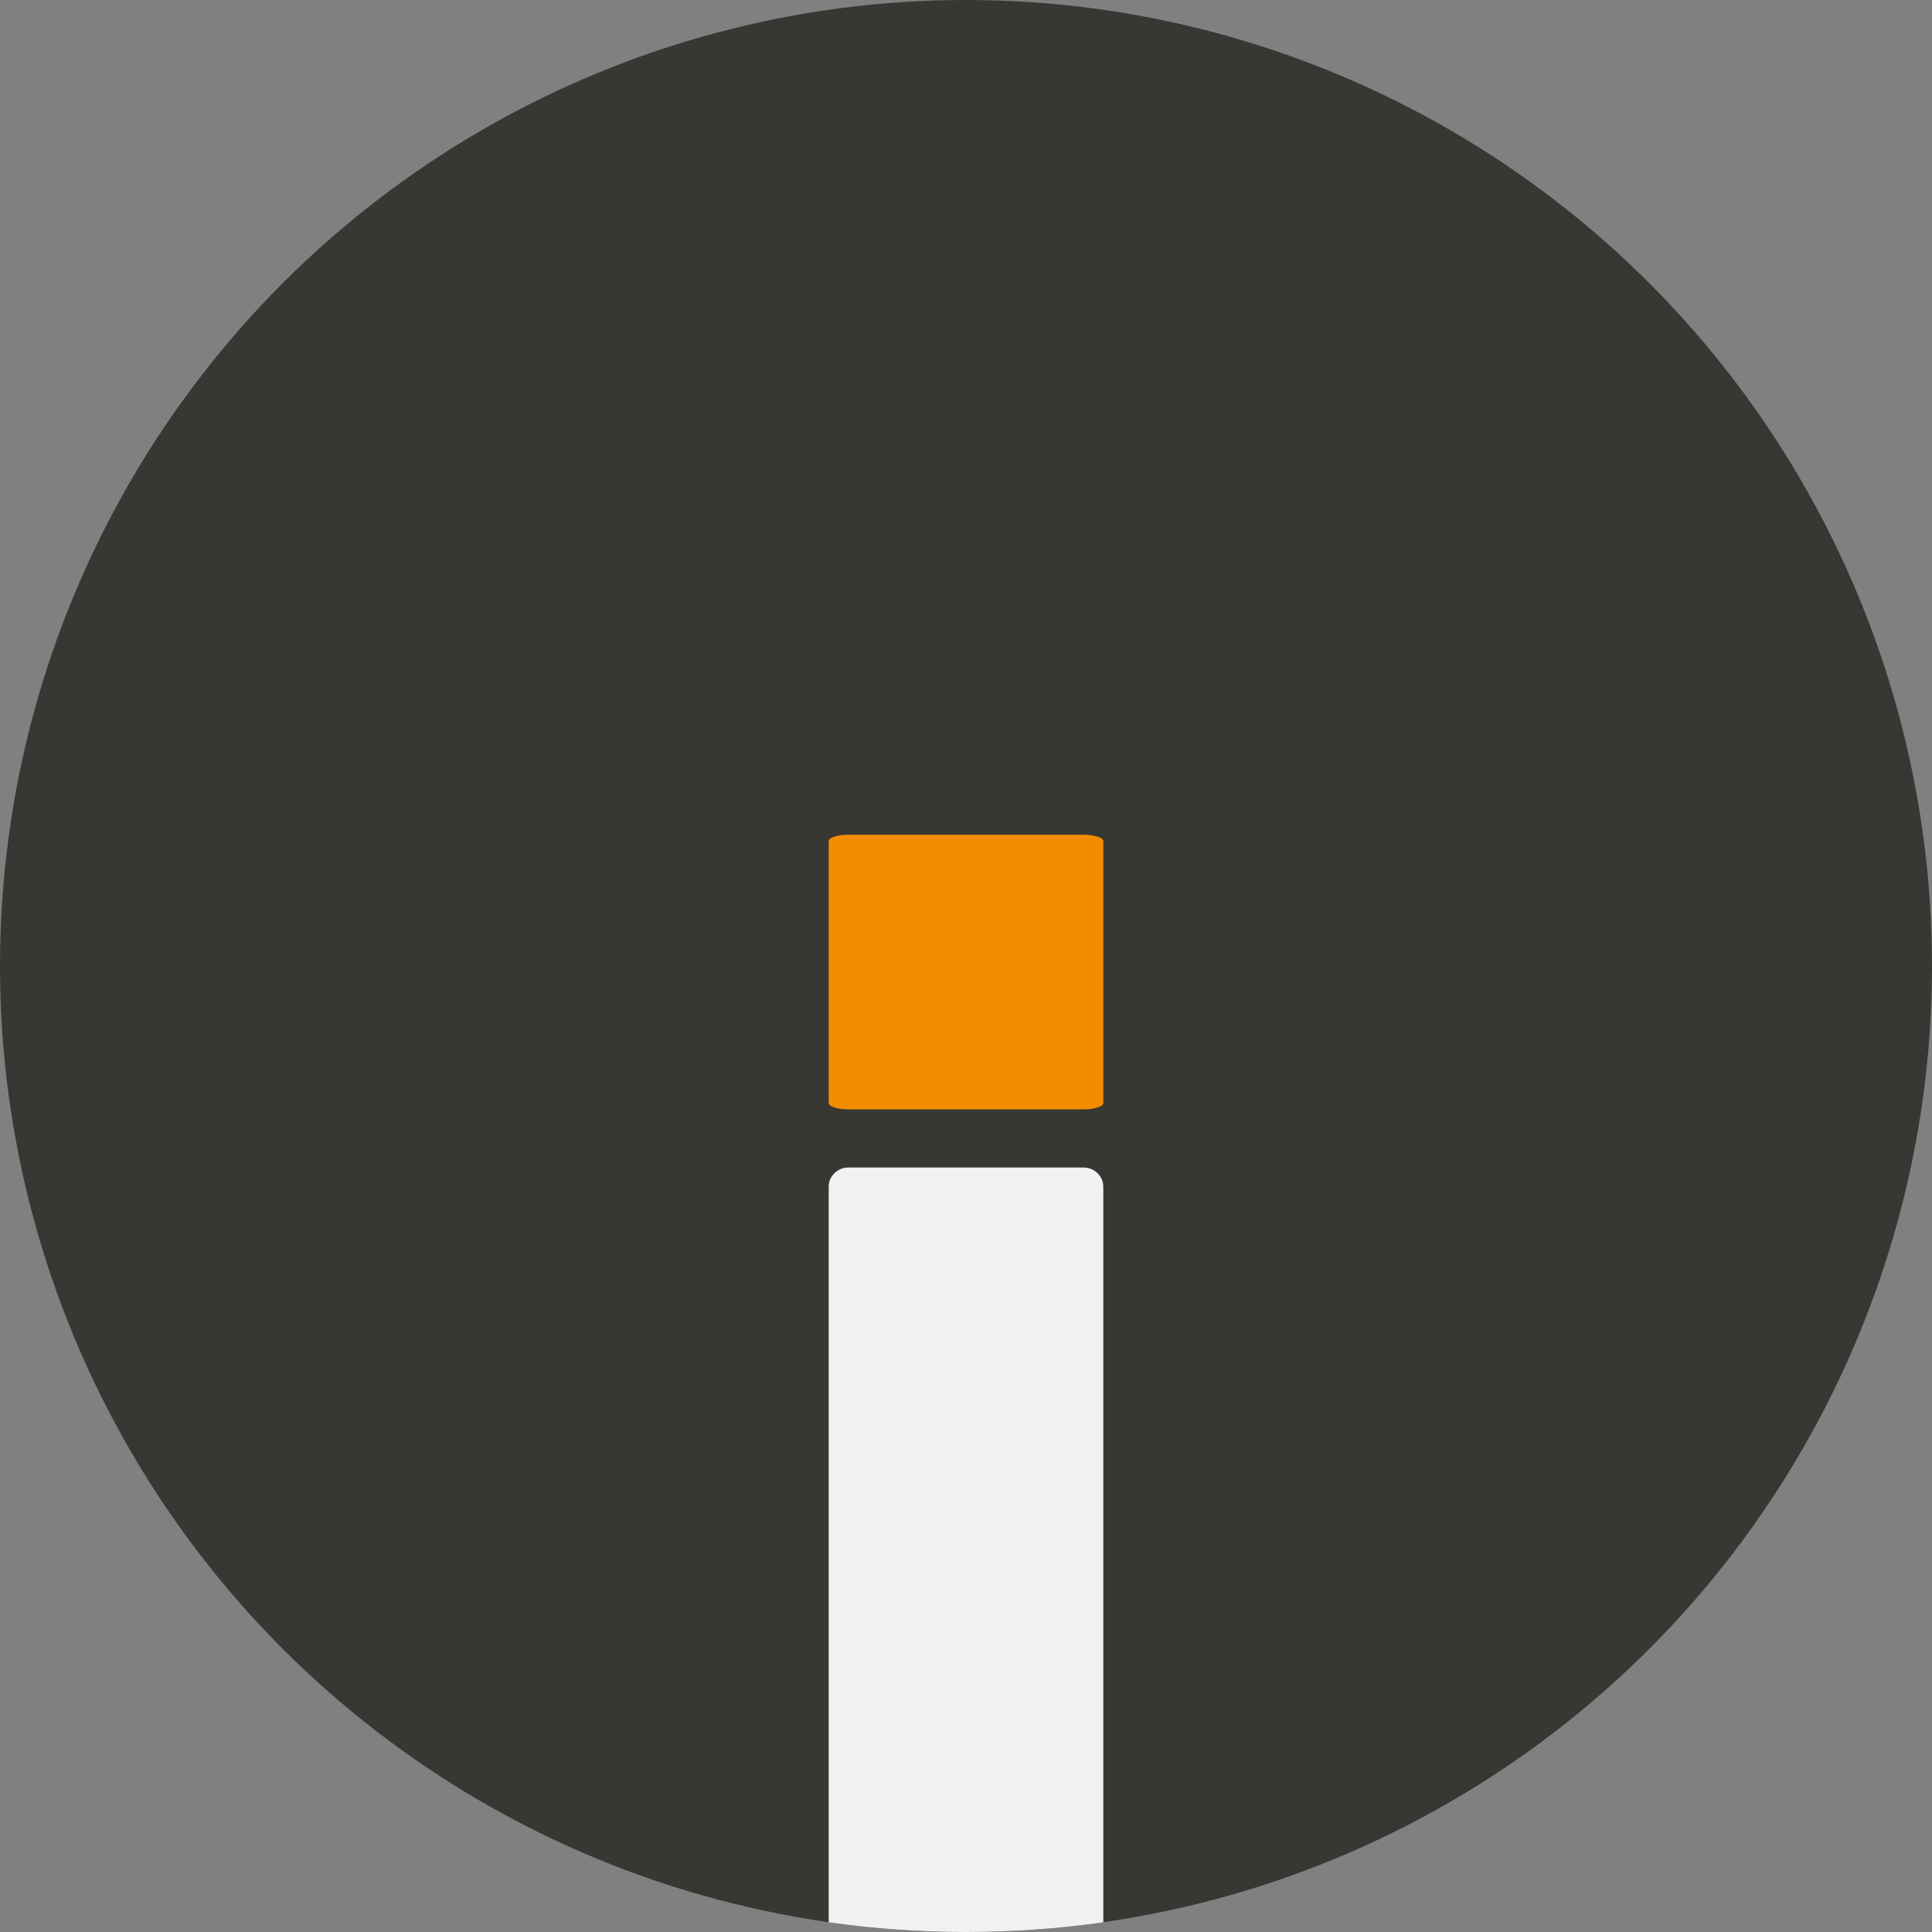
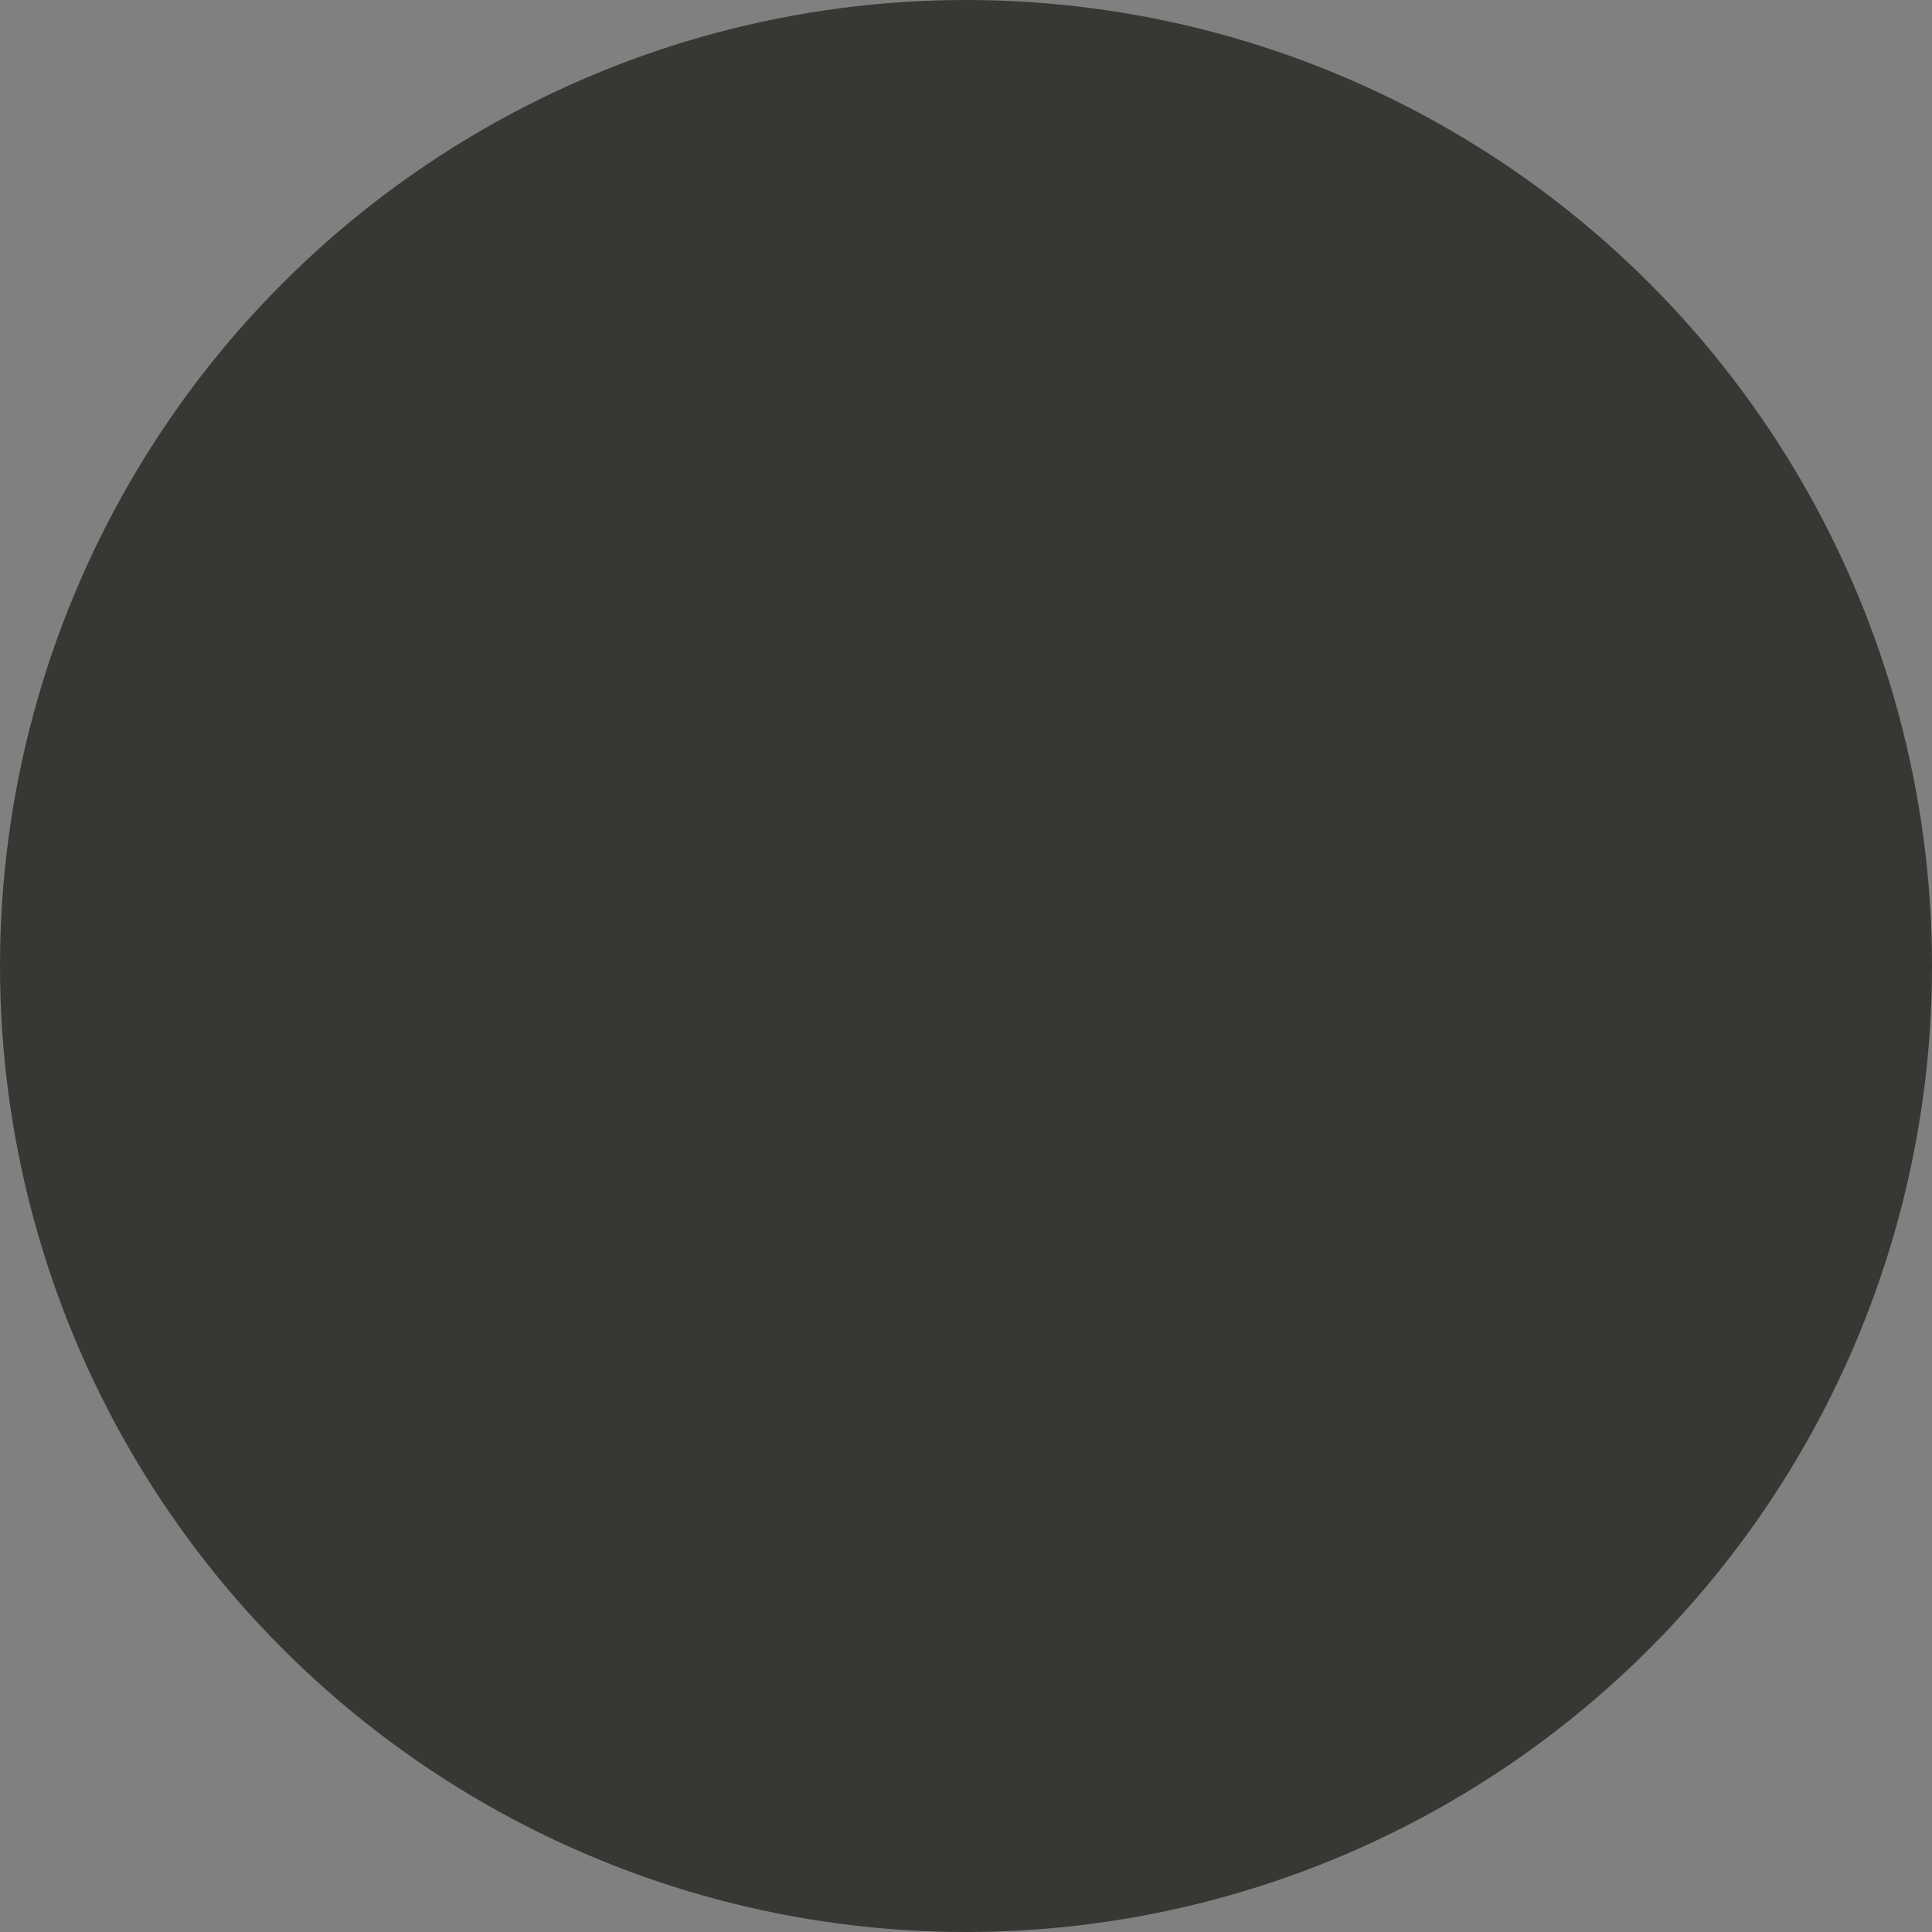
<svg xmlns="http://www.w3.org/2000/svg" id="Ebene_2" data-name="Ebene 2" viewBox="0 0 1417.32 1417.32">
  <rect x="0" y="0" width="1417.32" height="1417.32" fill="#808080" stroke="none" />
  <defs>
    <style>
      .cls-1 {
        fill: #373734;
      }

      .cls-1, .cls-2, .cls-3 {
        stroke-width: 0px;
      }

      .cls-2 {
        fill: #eff1f3;
      }

      .cls-3 {
        fill: #f28d00;
      }
    </style>
  </defs>
  <g id="Ebene_1-2" data-name="Ebene 1">
    <g>
      <circle class="cls-1" cx="708.66" cy="708.66" r="708.66" />
-       <path class="cls-3" d="M612.18,812.47c-2.85-.91-4.25-2-4.25-3.31v-192.11c0-1.3,1.4-2.4,4.25-3.31,2.83-.91,6.25-1.37,10.31-1.37h172.34c4.05,0,7.47.46,10.32,1.37,2.83.91,4.25,2.02,4.25,3.31v192.11c0,1.3-1.42,2.4-4.25,3.31-2.85.92-6.28,1.37-10.32,1.37h-172.34c-4.06,0-7.49-.45-10.31-1.37Z" />
-       <path class="cls-2" d="M794.83,856.49h-172.34c-4.06,0-7.49,1.4-10.31,4.16-2.85,2.78-4.25,6.14-4.25,10.09v539.47c32.9,4.68,66.53,7.11,100.73,7.11s67.83-2.43,100.73-7.11v-539.47c0-3.95-1.42-7.31-4.25-10.09-2.85-2.76-6.28-4.16-10.32-4.16Z" />
    </g>
  </g>
</svg>